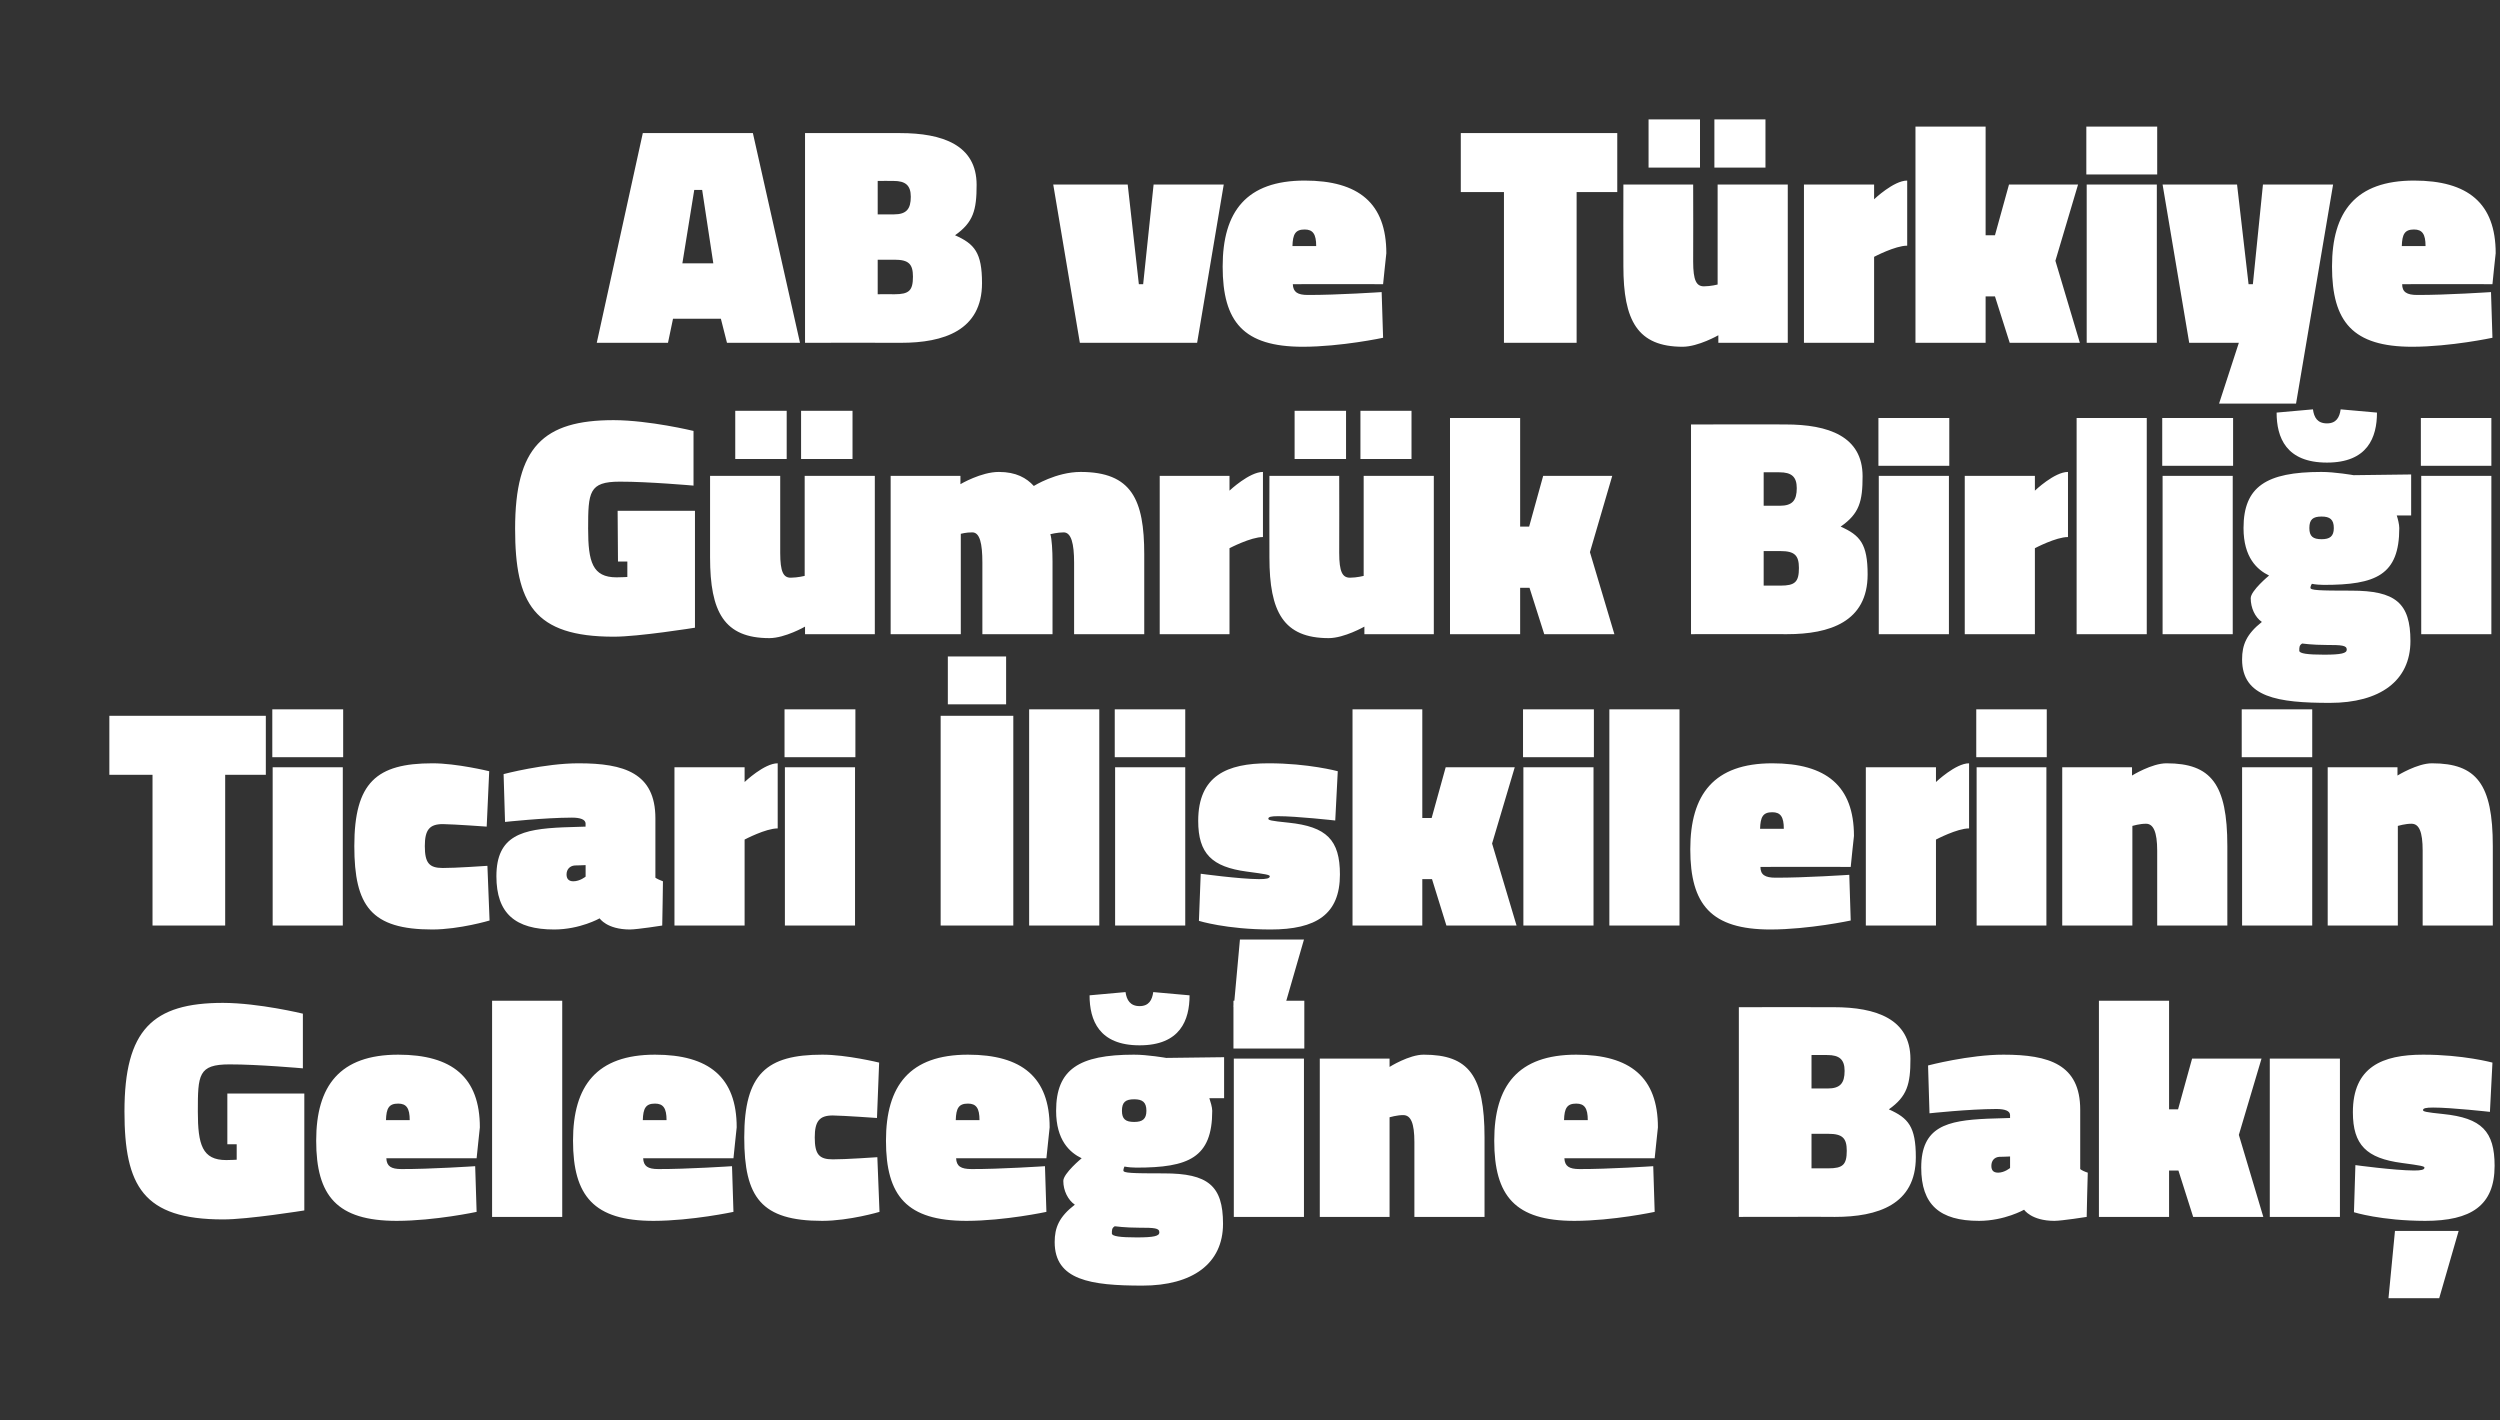
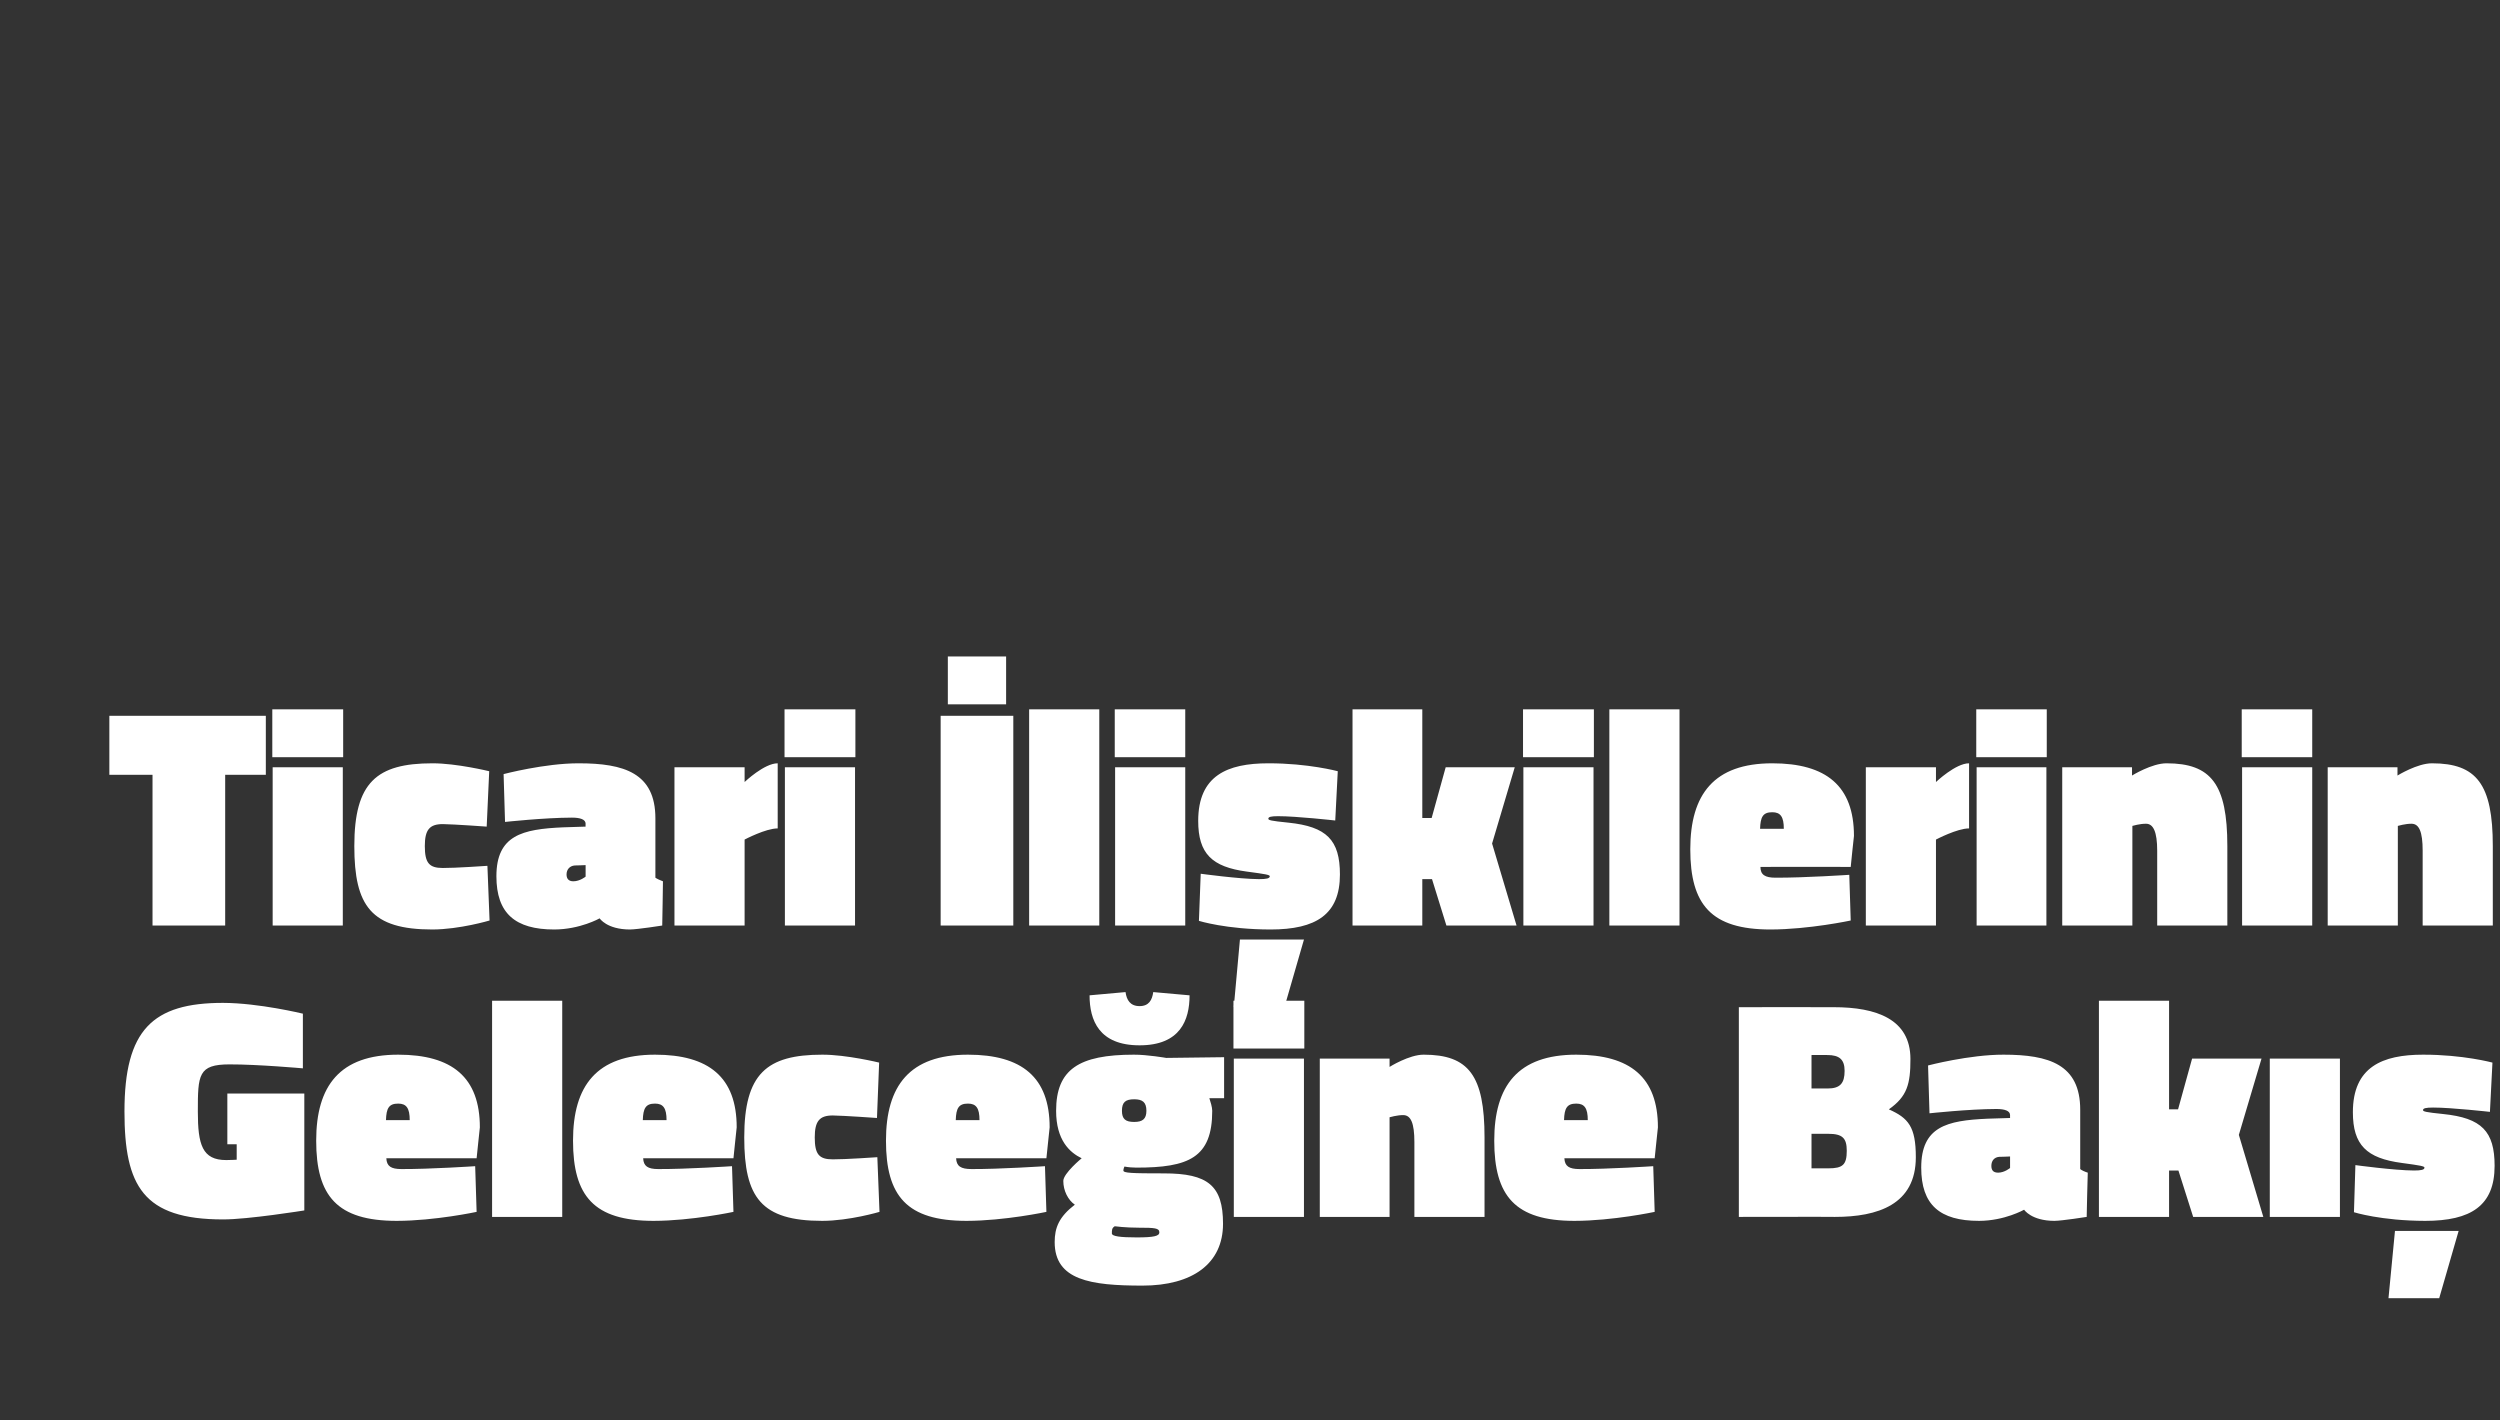
<svg xmlns="http://www.w3.org/2000/svg" version="1.1" width="695px" height="394.8px" viewBox="0 -30 695 394.8" style="top:-30px">
  <rect x="0" y="-30" width="695" height="394.8" fill="#333333" stroke="none" />
  <desc>AB ve T rkiye G mr k Birli i Ticari li kilerinin Gelece ine Bak</desc>
  <defs />
  <g id="Polygon348913">
    <path d="M 63.2 274 L 84.6 274 L 84.6 306.5 C 84.6 306.5 68.89 309.03 62 309 C 39.8 309 34.6 299.7 34.6 279 C 34.6 256.3 42.4 248.8 62 248.8 C 72.02 248.83 84.2 251.8 84.2 251.8 L 84.2 267 C 84.2 267 71.68 265.88 63.8 265.9 C 55.1 265.9 55 268.8 55 279 C 55 288.2 56.2 292.5 62.9 292.5 C 64.02 292.5 65.8 292.4 65.8 292.4 L 65.8 288.1 L 63.2 288.1 L 63.2 274 Z M 132.1 294.2 L 132.5 306.9 C 132.5 306.9 120.95 309.38 110.3 309.4 C 93.7 309.4 87.9 302.5 87.9 287.1 C 87.9 271.8 94.5 263.2 110.7 263.2 C 125.7 263.2 133.4 269.5 133.4 283.4 C 133.39 283.37 132.5 292 132.5 292 C 132.5 292 107.38 291.98 107.4 292 C 107.5 294.2 108.7 295 111.6 295 C 119.65 295.03 132.1 294.2 132.1 294.2 Z M 113.9 281.4 C 113.9 278.1 113 276.8 110.7 276.8 C 108.1 276.8 107.4 278.1 107.3 281.4 C 107.3 281.4 113.9 281.4 113.9 281.4 Z M 136.8 248.2 L 156.3 248.2 L 156.3 308.3 L 136.8 308.3 L 136.8 248.2 Z M 203.5 294.2 L 203.9 306.9 C 203.9 306.9 192.35 309.38 181.7 309.4 C 165.1 309.4 159.3 302.5 159.3 287.1 C 159.3 271.8 165.9 263.2 182.1 263.2 C 197.1 263.2 204.8 269.5 204.8 283.4 C 204.79 283.37 203.9 292 203.9 292 C 203.9 292 178.78 291.98 178.8 292 C 178.9 294.2 180.1 295 183 295 C 191.05 295.03 203.5 294.2 203.5 294.2 Z M 185.3 281.4 C 185.3 278.1 184.4 276.8 182.1 276.8 C 179.5 276.8 178.8 278.1 178.7 281.4 C 178.7 281.4 185.3 281.4 185.3 281.4 Z M 244.4 265.4 L 243.8 280.8 C 243.8 280.8 234.79 280.15 231.5 280.1 C 227.8 280.1 226.5 281.7 226.5 286.2 C 226.5 290.9 227.7 292.3 231.5 292.3 C 234.79 292.33 243.9 291.7 243.9 291.7 L 244.5 306.9 C 244.5 306.9 236.18 309.38 228.6 309.4 C 211.6 309.4 206.9 302.9 206.9 286.2 C 206.9 268.5 213.1 263.2 228.6 263.2 C 235.31 263.18 244.4 265.4 244.4 265.4 Z M 290.5 294.2 L 290.9 306.9 C 290.9 306.9 279.36 309.38 268.7 309.4 C 252.1 309.4 246.3 302.5 246.3 287.1 C 246.3 271.8 252.9 263.2 269.1 263.2 C 284.1 263.2 291.8 269.5 291.8 283.4 C 291.8 283.37 290.9 292 290.9 292 C 290.9 292 265.79 291.98 265.8 292 C 265.9 294.2 267.1 295 270.1 295 C 278.05 295.03 290.5 294.2 290.5 294.2 Z M 272.3 281.4 C 272.3 278.1 271.4 276.8 269.1 276.8 C 266.5 276.8 265.8 278.1 265.7 281.4 C 265.7 281.4 272.3 281.4 272.3 281.4 Z M 293.2 315.3 C 293.2 311.3 294.4 308.3 298.8 304.9 C 296.9 303.6 295.6 301 295.6 298.3 C 295.6 296.2 300.7 292 300.7 292 C 297.4 290.4 293.6 287 293.6 278.8 C 293.6 267.3 299.9 263.2 315.2 263.2 C 318.95 263.18 324.2 264.1 324.2 264.1 L 340.3 263.9 L 340.3 275.3 C 340.3 275.3 336.18 275.28 336.2 275.3 C 336.5 276.2 337 277.8 337 278.8 C 337 291.9 330.4 294.6 315.9 294.6 C 314.9 294.6 313.6 294.5 312.6 294.3 C 312.6 294.3 312.3 294.9 312.3 295.4 C 312.3 296.1 314.5 296.2 323.6 296.2 C 335.8 296.2 340 299.6 340 310.2 C 340 321.3 331.5 327.4 317.6 327.4 C 303.2 327.4 293.2 325.9 293.2 315.3 Z M 309.9 310.9 C 309.1 311.4 309.1 311.9 309.1 312.9 C 309.1 313.7 311.5 314 316 314 C 320.9 314 322.3 313.6 322.3 312.6 C 322.3 311.4 321 311.3 316.6 311.3 C 312.8 311.3 309.9 310.9 309.9 310.9 Z M 318.7 278.8 C 318.7 276.4 317.6 275.6 315.3 275.6 C 312.9 275.6 311.9 276.4 311.9 278.8 C 311.9 281.1 312.9 281.9 315.3 281.9 C 317.6 281.9 318.7 281.1 318.7 278.8 Z M 330.7 246.7 C 330.7 253.6 328.1 260.6 316.8 260.6 C 305.5 260.6 302.9 253.6 302.9 246.7 C 302.9 246.7 312.9 245.8 312.9 245.8 C 313.2 248 314.2 249.7 316.8 249.7 C 319.4 249.7 320.3 248 320.6 245.8 C 320.6 245.8 330.7 246.7 330.7 246.7 Z M 343 264.3 L 362.5 264.3 L 362.5 308.3 L 343 308.3 L 343 264.3 Z M 342.9 248.2 L 362.6 248.2 L 362.6 261.5 L 342.9 261.5 L 342.9 248.2 Z M 366.9 308.3 L 366.9 264.3 L 386.3 264.3 L 386.3 266.6 C 386.3 266.6 391.74 263.18 395.8 263.2 C 408.3 263.2 412.7 269 412.7 286.2 C 412.7 286.24 412.7 308.3 412.7 308.3 L 393.2 308.3 C 393.2 308.3 393.21 287.54 393.2 287.5 C 393.2 282.2 392.2 280 390.1 280 C 388.43 279.98 386.3 280.6 386.3 280.6 L 386.3 308.3 L 366.9 308.3 Z M 459.6 294.2 L 460 306.9 C 460 306.9 448.45 309.38 437.7 309.4 C 421.2 309.4 415.4 302.5 415.4 287.1 C 415.4 271.8 422 263.2 438.2 263.2 C 453.2 263.2 460.9 269.5 460.9 283.4 C 460.89 283.37 460 292 460 292 C 460 292 434.88 291.98 434.9 292 C 435 294.2 436.2 295 439.1 295 C 447.14 295.03 459.6 294.2 459.6 294.2 Z M 441.4 281.4 C 441.4 278.1 440.5 276.8 438.2 276.8 C 435.6 276.8 434.9 278.1 434.8 281.4 C 434.8 281.4 441.4 281.4 441.4 281.4 Z M 509.8 250 C 521.6 250 531.1 253.3 531.1 264.4 C 531.1 271.4 530.2 274.8 525.1 278.4 C 530.5 280.8 532.6 283.2 532.6 291.7 C 532.6 304.9 522 308.3 510.1 308.3 C 510.13 308.25 483.4 308.3 483.4 308.3 L 483.4 250 C 483.4 250 509.78 249.96 509.8 250 Z M 503.6 285.2 L 503.6 294.8 C 503.6 294.8 508.3 294.77 508.3 294.8 C 512.3 294.8 513.4 293.8 513.4 289.9 C 513.4 286.4 512.2 285.2 508.3 285.2 C 508.3 285.2 503.6 285.2 503.6 285.2 Z M 503.6 263.3 L 503.6 272.6 C 503.6 272.6 508.13 272.58 508.1 272.6 C 511.6 272.6 512.8 271.1 512.8 267.7 C 512.8 264.5 511.3 263.3 508 263.3 C 508.04 263.27 503.6 263.3 503.6 263.3 Z M 578.3 295 C 578.6 295.3 579.7 295.8 580.4 296 C 580.36 295.98 580.1 308.3 580.1 308.3 C 580.1 308.3 573.31 309.38 571.1 309.4 C 564.7 309.38 562.7 306.3 562.7 306.3 C 562.7 306.3 557.3 309.38 550.2 309.4 C 539.2 309.4 534.1 304.9 534.1 294.6 C 534.1 283.2 541.2 281.5 552.5 281 C 552.52 281.02 558.8 280.8 558.8 280.8 C 558.8 280.8 558.78 279.98 558.8 280 C 558.8 278.8 557.3 278.3 555 278.3 C 547.3 278.32 536.4 279.5 536.4 279.5 L 536 266.2 C 536 266.2 547.47 263.18 557 263.2 C 569.6 263.2 578.3 265.9 578.3 278.5 C 578.3 278.5 578.3 295 578.3 295 Z M 555.8 291.6 C 554.4 291.7 553.6 292.7 553.6 294.1 C 553.6 295.3 554.1 296 555.5 296 C 557.3 295.98 558.8 294.7 558.8 294.7 L 558.8 291.5 C 558.8 291.5 555.82 291.63 555.8 291.6 Z M 583.5 308.3 L 583.5 248.2 L 603 248.2 L 603 278.4 L 605.5 278.4 L 609.4 264.3 L 628.7 264.3 L 622.4 285.5 L 629.2 308.3 L 609.7 308.3 L 605.6 295.4 L 603 295.4 L 603 308.3 L 583.5 308.3 Z M 631 264.3 L 650.5 264.3 L 650.5 308.3 L 631 308.3 L 631 264.3 Z M 665.8 312.2 L 683.5 312.2 L 678.1 330.9 L 664 330.9 L 665.8 312.2 Z M 692.2 279.1 C 692.2 279.1 681.41 277.89 676.4 277.9 C 674.4 277.9 673.6 278.1 673.6 278.6 C 673.6 279 674.3 279.2 679.2 279.7 C 689.9 280.8 693.5 284.5 693.5 294.1 C 693.5 305.2 686.9 309.4 674.2 309.4 C 661.93 309.38 654.4 307 654.4 307 L 654.8 293.9 C 654.8 293.9 665.58 295.37 671.1 295.4 C 673.1 295.4 674 295.2 674 294.6 C 674 294.2 672.9 294 667.7 293.3 C 657.9 292 654.1 288.3 654.1 279.2 C 654.1 266.6 662.3 263.2 673.6 263.2 C 684.72 263.18 692.9 265.4 692.9 265.4 L 692.2 279.1 Z " stroke="none" fill="#fff" />
  </g>
  <g id="Polygon348912">
    <path d="M 30.4 169 L 73.9 169 L 73.9 185.4 L 62.6 185.4 L 62.6 227.3 L 42.4 227.3 L 42.4 185.4 L 30.4 185.4 L 30.4 169 Z M 75.8 183.3 L 95.3 183.3 L 95.3 227.3 L 75.8 227.3 L 75.8 183.3 Z M 75.7 167.2 L 95.4 167.2 L 95.4 180.5 L 75.7 180.5 L 75.7 167.2 Z M 136 184.4 L 135.3 199.8 C 135.3 199.8 126.39 199.15 123.1 199.1 C 119.4 199.1 118.1 200.7 118.1 205.2 C 118.1 209.9 119.3 211.3 123.1 211.3 C 126.39 211.33 135.5 210.7 135.5 210.7 L 136.1 225.9 C 136.1 225.9 127.78 228.38 120.2 228.4 C 103.2 228.4 98.5 221.9 98.5 205.2 C 98.5 187.5 104.7 182.2 120.2 182.2 C 126.91 182.18 136 184.4 136 184.4 Z M 182.2 214 C 182.6 214.3 183.7 214.8 184.3 215 C 184.33 214.98 184.1 227.3 184.1 227.3 C 184.1 227.3 177.28 228.38 175.1 228.4 C 168.67 228.38 166.7 225.3 166.7 225.3 C 166.7 225.3 161.27 228.38 154.1 228.4 C 143.2 228.4 138 223.9 138 213.6 C 138 202.2 145.2 200.5 156.5 200 C 156.49 200.02 162.8 199.8 162.8 199.8 C 162.8 199.8 162.75 198.98 162.8 199 C 162.8 197.8 161.3 197.3 159 197.3 C 151.27 197.32 140.4 198.5 140.4 198.5 L 140 185.2 C 140 185.2 151.44 182.18 160.9 182.2 C 173.5 182.2 182.2 184.9 182.2 197.5 C 182.2 197.5 182.2 214 182.2 214 Z M 159.8 210.6 C 158.4 210.7 157.5 211.7 157.5 213.1 C 157.5 214.3 158.1 215 159.4 215 C 161.27 214.98 162.8 213.7 162.8 213.7 L 162.8 210.5 C 162.8 210.5 159.8 210.63 159.8 210.6 Z M 207 227.3 L 187.5 227.3 L 187.5 183.3 L 207 183.3 L 207 187.4 C 207 187.4 212.46 182.18 216.2 182.2 C 216.2 182.2 216.2 200.3 216.2 200.3 C 212.89 200.28 207 203.4 207 203.4 L 207 227.3 Z M 218.2 183.3 L 237.7 183.3 L 237.7 227.3 L 218.2 227.3 L 218.2 183.3 Z M 218.1 167.2 L 237.8 167.2 L 237.8 180.5 L 218.1 180.5 L 218.1 167.2 Z M 261.5 169 L 281.7 169 L 281.7 227.3 L 261.5 227.3 L 261.5 169 Z M 263.5 152.5 L 279.7 152.5 L 279.7 165.8 L 263.5 165.8 L 263.5 152.5 Z M 286.1 167.2 L 305.6 167.2 L 305.6 227.3 L 286.1 227.3 L 286.1 167.2 Z M 310 183.3 L 329.5 183.3 L 329.5 227.3 L 310 227.3 L 310 183.3 Z M 309.9 167.2 L 329.5 167.2 L 329.5 180.5 L 309.9 180.5 L 309.9 167.2 Z M 344.7 231.2 L 362.5 231.2 L 357.1 249.9 L 343 249.9 L 344.7 231.2 Z M 371.2 198.1 C 371.2 198.1 360.38 196.89 355.3 196.9 C 353.3 196.9 352.6 197.1 352.6 197.6 C 352.6 198 353.2 198.2 358.2 198.7 C 368.8 199.8 372.5 203.5 372.5 213.1 C 372.5 224.2 365.9 228.4 353.2 228.4 C 340.89 228.38 333.3 226 333.3 226 L 333.8 212.9 C 333.8 212.9 344.55 214.37 350 214.4 C 352.1 214.4 353 214.2 353 213.6 C 353 213.2 351.9 213 346.6 212.3 C 336.9 211 333.1 207.3 333.1 198.2 C 333.1 185.6 341.2 182.2 352.6 182.2 C 363.69 182.18 371.9 184.4 371.9 184.4 L 371.2 198.1 Z M 376 227.3 L 376 167.2 L 395.4 167.2 L 395.4 197.4 L 398 197.4 L 401.9 183.3 L 421.1 183.3 L 414.8 204.5 L 421.6 227.3 L 402.1 227.3 L 398.1 214.4 L 395.4 214.4 L 395.4 227.3 L 376 227.3 Z M 423.5 183.3 L 443 183.3 L 443 227.3 L 423.5 227.3 L 423.5 183.3 Z M 423.4 167.2 L 443.1 167.2 L 443.1 180.5 L 423.4 180.5 L 423.4 167.2 Z M 447.4 167.2 L 466.9 167.2 L 466.9 227.3 L 447.4 227.3 L 447.4 167.2 Z M 514.1 213.2 L 514.5 225.9 C 514.5 225.9 502.93 228.38 492.2 228.4 C 475.7 228.4 469.9 221.5 469.9 206.1 C 469.9 190.8 476.5 182.2 492.7 182.2 C 507.7 182.2 515.4 188.5 515.4 202.4 C 515.37 202.37 514.5 211 514.5 211 C 514.5 211 489.36 210.98 489.4 211 C 489.4 213.2 490.7 214 493.6 214 C 501.62 214.03 514.1 213.2 514.1 213.2 Z M 495.9 200.4 C 495.9 197.1 495 195.8 492.7 195.8 C 490.1 195.8 489.4 197.1 489.3 200.4 C 489.3 200.4 495.9 200.4 495.9 200.4 Z M 538.2 227.3 L 518.7 227.3 L 518.7 183.3 L 538.2 183.3 L 538.2 187.4 C 538.2 187.4 543.68 182.18 547.4 182.2 C 547.4 182.2 547.4 200.3 547.4 200.3 C 544.11 200.28 538.2 203.4 538.2 203.4 L 538.2 227.3 Z M 549.5 183.3 L 568.9 183.3 L 568.9 227.3 L 549.5 227.3 L 549.5 183.3 Z M 549.4 167.2 L 569 167.2 L 569 180.5 L 549.4 180.5 L 549.4 167.2 Z M 573.3 227.3 L 573.3 183.3 L 592.7 183.3 L 592.7 185.6 C 592.7 185.6 598.21 182.18 602.3 182.2 C 614.7 182.2 619.2 188 619.2 205.2 C 619.18 205.24 619.2 227.3 619.2 227.3 L 599.7 227.3 C 599.7 227.3 599.69 206.54 599.7 206.5 C 599.7 201.2 598.6 199 596.6 199 C 594.9 198.98 592.8 199.6 592.8 199.6 L 592.8 227.3 L 573.3 227.3 Z M 623.3 183.3 L 642.8 183.3 L 642.8 227.3 L 623.3 227.3 L 623.3 183.3 Z M 623.2 167.2 L 642.8 167.2 L 642.8 180.5 L 623.2 180.5 L 623.2 167.2 Z M 647.1 227.3 L 647.1 183.3 L 666.5 183.3 L 666.5 185.6 C 666.5 185.6 672.02 182.18 676.1 182.2 C 688.5 182.2 693 188 693 205.2 C 692.99 205.24 693 227.3 693 227.3 L 673.5 227.3 C 673.5 227.3 673.5 206.54 673.5 206.5 C 673.5 201.2 672.5 199 670.4 199 C 668.71 198.98 666.6 199.6 666.6 199.6 L 666.6 227.3 L 647.1 227.3 Z " stroke="none" fill="#fff" />
  </g>
  <g id="Polygon348911">
-     <path d="M 171.7 112 L 193.2 112 L 193.2 144.5 C 193.2 144.5 177.45 147.03 170.6 147 C 148.4 147 143.2 137.7 143.2 117 C 143.2 94.3 151 86.8 170.6 86.8 C 180.58 86.83 192.8 89.8 192.8 89.8 L 192.8 105 C 192.8 105 180.23 103.88 172.3 103.9 C 163.7 103.9 163.5 106.8 163.5 117 C 163.5 126.2 164.7 130.5 171.4 130.5 C 172.57 130.5 174.4 130.4 174.4 130.4 L 174.4 126.1 L 171.8 126.1 L 171.7 112 Z M 243.2 102.3 L 243.2 146.3 L 223.8 146.3 L 223.8 144.2 C 223.8 144.2 218.27 147.38 213.9 147.4 C 201.3 147.4 197.4 140.1 197.4 125 C 197.39 125.02 197.4 102.3 197.4 102.3 L 216.9 102.3 C 216.9 102.3 216.88 123.72 216.9 123.7 C 216.9 129 217.8 130.6 219.8 130.6 C 221.75 130.59 223.7 130.1 223.7 130.1 L 223.7 102.3 L 243.2 102.3 Z M 222.7 84.2 L 237 84.2 L 237 97.6 L 222.7 97.6 L 222.7 84.2 Z M 204.4 84.2 L 218.7 84.2 L 218.7 97.6 L 204.4 97.6 L 204.4 84.2 Z M 247.6 146.3 L 247.6 102.3 L 267 102.3 L 267 104.6 C 267 104.6 272.77 101.18 277.7 101.2 C 282.5 101.2 285.4 102.9 287.4 105.1 C 287.4 105.1 293.6 101.2 300.4 101.2 C 314.6 101.2 318.1 108.9 318.1 124.1 C 318.1 124.07 318.1 146.3 318.1 146.3 L 298.6 146.3 C 298.6 146.3 298.61 126.41 298.6 126.4 C 298.6 121.1 297.8 118 295.7 118 C 294 118 292 118.5 292 118.5 C 292.4 119.8 292.6 123 292.6 126.1 C 292.61 126.07 292.6 146.3 292.6 146.3 L 273.1 146.3 C 273.1 146.3 273.12 126.41 273.1 126.4 C 273.1 121.1 272.4 118 270.3 118 C 268.59 117.98 267.1 118.4 267.1 118.4 L 267.1 146.3 L 247.6 146.3 Z M 341.8 146.3 L 322.4 146.3 L 322.4 102.3 L 341.8 102.3 L 341.8 106.4 C 341.8 106.4 347.32 101.18 351.1 101.2 C 351.1 101.2 351.1 119.3 351.1 119.3 C 347.76 119.28 341.8 122.4 341.8 122.4 L 341.8 146.3 Z M 398.6 102.3 L 398.6 146.3 L 379.3 146.3 L 379.3 144.2 C 379.3 144.2 373.73 147.38 369.4 147.4 C 356.8 147.4 352.9 140.1 352.9 125 C 352.85 125.02 352.9 102.3 352.9 102.3 L 372.3 102.3 C 372.3 102.3 372.34 123.72 372.3 123.7 C 372.3 129 373.2 130.6 375.3 130.6 C 377.21 130.59 379.1 130.1 379.1 130.1 L 379.1 102.3 L 398.6 102.3 Z M 378.2 84.2 L 392.4 84.2 L 392.4 97.6 L 378.2 97.6 L 378.2 84.2 Z M 359.9 84.2 L 374.2 84.2 L 374.2 97.6 L 359.9 97.6 L 359.9 84.2 Z M 403.1 146.3 L 403.1 86.2 L 422.6 86.2 L 422.6 116.4 L 425.1 116.4 L 429 102.3 L 448.2 102.3 L 442 123.5 L 448.8 146.3 L 429.3 146.3 L 425.2 133.4 L 422.6 133.4 L 422.6 146.3 L 403.1 146.3 Z M 496.4 88 C 508.3 88 517.8 91.3 517.8 102.4 C 517.8 109.4 516.9 112.8 511.7 116.4 C 517.1 118.8 519.2 121.2 519.2 129.7 C 519.2 142.9 508.6 146.3 496.8 146.3 C 496.78 146.25 470.1 146.3 470.1 146.3 L 470.1 88 C 470.1 88 496.44 87.96 496.4 88 Z M 490.3 123.2 L 490.3 132.8 C 490.3 132.8 494.96 132.77 495 132.8 C 499 132.8 500.1 131.8 500.1 127.9 C 500.1 124.4 498.9 123.2 495 123.2 C 494.96 123.2 490.3 123.2 490.3 123.2 Z M 490.3 101.3 L 490.3 110.6 C 490.3 110.6 494.78 110.58 494.8 110.6 C 498.3 110.6 499.5 109.1 499.5 105.7 C 499.5 102.5 498 101.3 494.7 101.3 C 494.7 101.27 490.3 101.3 490.3 101.3 Z M 522.3 102.3 L 541.8 102.3 L 541.8 146.3 L 522.3 146.3 L 522.3 102.3 Z M 522.2 86.2 L 541.9 86.2 L 541.9 99.5 L 522.2 99.5 L 522.2 86.2 Z M 565.7 146.3 L 546.2 146.3 L 546.2 102.3 L 565.7 102.3 L 565.7 106.4 C 565.7 106.4 571.15 101.18 574.9 101.2 C 574.9 101.2 574.9 119.3 574.9 119.3 C 571.59 119.28 565.7 122.4 565.7 122.4 L 565.7 146.3 Z M 577.3 86.2 L 596.8 86.2 L 596.8 146.3 L 577.3 146.3 L 577.3 86.2 Z M 601.2 102.3 L 620.7 102.3 L 620.7 146.3 L 601.2 146.3 L 601.2 102.3 Z M 601.1 86.2 L 620.8 86.2 L 620.8 99.5 L 601.1 99.5 L 601.1 86.2 Z M 623.3 153.3 C 623.3 149.3 624.5 146.3 628.8 142.9 C 626.9 141.6 625.7 139 625.7 136.3 C 625.7 134.2 630.8 130 630.8 130 C 627.5 128.4 623.7 125 623.7 116.8 C 623.7 105.3 630 101.2 645.3 101.2 C 649.03 101.18 654.3 102.1 654.3 102.1 L 670.3 101.9 L 670.3 113.3 C 670.3 113.3 666.26 113.28 666.3 113.3 C 666.6 114.2 667 115.8 667 116.8 C 667 129.9 660.5 132.6 646 132.6 C 645 132.6 643.7 132.5 642.7 132.3 C 642.7 132.3 642.3 132.9 642.3 133.4 C 642.3 134.1 644.6 134.2 653.7 134.2 C 665.9 134.2 670.1 137.6 670.1 148.2 C 670.1 159.3 661.6 165.4 647.7 165.4 C 633.3 165.4 623.3 163.9 623.3 153.3 Z M 640 148.9 C 639.2 149.4 639.2 149.9 639.2 150.9 C 639.2 151.7 641.6 152 646.1 152 C 650.9 152 652.4 151.6 652.4 150.6 C 652.4 149.4 651 149.3 646.7 149.3 C 642.9 149.3 640 148.9 640 148.9 Z M 648.8 116.8 C 648.8 114.4 647.7 113.6 645.4 113.6 C 643 113.6 642 114.4 642 116.8 C 642 119.1 643 119.9 645.4 119.9 C 647.7 119.9 648.8 119.1 648.8 116.8 Z M 660.8 84.7 C 660.8 91.6 658.2 98.6 646.9 98.6 C 635.5 98.6 632.9 91.6 632.9 84.7 C 632.9 84.7 643 83.8 643 83.8 C 643.3 86 644.2 87.7 646.9 87.7 C 649.5 87.7 650.4 86 650.7 83.8 C 650.7 83.8 660.8 84.7 660.8 84.7 Z M 673.1 102.3 L 692.6 102.3 L 692.6 146.3 L 673.1 146.3 L 673.1 102.3 Z M 673 86.2 L 692.6 86.2 L 692.6 99.5 L 673 99.5 L 673 86.2 Z " stroke="none" fill="#fff" />
-   </g>
+     </g>
  <g id="Polygon348910">
-     <path d="M 178.7 7 L 209.3 7 L 222.4 65.3 L 202.1 65.3 L 200.4 58.6 L 187.1 58.6 L 185.7 65.3 L 165.9 65.3 L 178.7 7 Z M 189.7 43.2 L 198.3 43.2 L 195.2 22.8 L 193 22.8 L 189.7 43.2 Z M 250.2 7 C 262 7 271.5 10.3 271.5 21.4 C 271.5 28.4 270.6 31.8 265.5 35.4 C 270.9 37.8 273 40.2 273 48.7 C 273 61.9 262.3 65.3 250.5 65.3 C 250.51 65.25 223.8 65.3 223.8 65.3 L 223.8 7 C 223.8 7 250.16 6.96 250.2 7 Z M 244 42.2 L 244 51.8 C 244 51.8 248.68 51.77 248.7 51.8 C 252.7 51.8 253.8 50.8 253.8 46.9 C 253.8 43.4 252.6 42.2 248.7 42.2 C 248.68 42.2 244 42.2 244 42.2 Z M 244 20.3 L 244 29.6 C 244 29.6 248.51 29.58 248.5 29.6 C 252 29.6 253.2 28.1 253.2 24.7 C 253.2 21.5 251.7 20.3 248.4 20.3 C 248.42 20.27 244 20.3 244 20.3 Z M 313.5 21.3 L 316.6 49 L 317.8 49 L 320.7 21.3 L 340.2 21.3 L 332.8 65.3 L 300.2 65.3 L 292.8 21.3 L 313.5 21.3 Z M 384.1 51.2 L 384.5 63.9 C 384.5 63.9 372.94 66.38 362.2 66.4 C 345.7 66.4 339.9 59.5 339.9 44.1 C 339.9 28.8 346.5 20.2 362.7 20.2 C 377.7 20.2 385.4 26.5 385.4 40.4 C 385.38 40.37 384.5 49 384.5 49 C 384.5 49 359.36 48.98 359.4 49 C 359.5 51.2 360.7 52 363.6 52 C 371.63 52.03 384.1 51.2 384.1 51.2 Z M 365.9 38.4 C 365.9 35.1 365 33.8 362.7 33.8 C 360.1 33.8 359.4 35.1 359.3 38.4 C 359.3 38.4 365.9 38.4 365.9 38.4 Z M 406.1 7 L 449.6 7 L 449.6 23.4 L 438.3 23.4 L 438.3 65.3 L 418.1 65.3 L 418.1 23.4 L 406.1 23.4 L 406.1 7 Z M 497 21.3 L 497 65.3 L 477.7 65.3 L 477.7 63.2 C 477.7 63.2 472.14 66.38 467.8 66.4 C 455.2 66.4 451.3 59.1 451.3 44 C 451.26 44.02 451.3 21.3 451.3 21.3 L 470.7 21.3 C 470.7 21.3 470.75 42.72 470.7 42.7 C 470.7 48 471.6 49.6 473.7 49.6 C 475.62 49.59 477.5 49.1 477.5 49.1 L 477.5 21.3 L 497 21.3 Z M 476.6 3.2 L 490.8 3.2 L 490.8 16.6 L 476.6 16.6 L 476.6 3.2 Z M 458.3 3.2 L 472.6 3.2 L 472.6 16.6 L 458.3 16.6 L 458.3 3.2 Z M 521 65.3 L 501.5 65.3 L 501.5 21.3 L 521 21.3 L 521 25.4 C 521 25.4 526.46 20.18 530.2 20.2 C 530.2 20.2 530.2 38.3 530.2 38.3 C 526.9 38.28 521 41.4 521 41.4 L 521 65.3 Z M 532.5 65.3 L 532.5 5.2 L 552 5.2 L 552 35.4 L 554.6 35.4 L 558.5 21.3 L 577.7 21.3 L 571.4 42.5 L 578.2 65.3 L 558.7 65.3 L 554.6 52.4 L 552 52.4 L 552 65.3 L 532.5 65.3 Z M 580.1 21.3 L 599.6 21.3 L 599.6 65.3 L 580.1 65.3 L 580.1 21.3 Z M 580 5.2 L 599.7 5.2 L 599.7 18.5 L 580 18.5 L 580 5.2 Z M 601.2 21.3 L 621.9 21.3 L 625.1 49 L 626.3 49 L 629.1 21.3 L 648.6 21.3 L 638.3 82.2 L 616.9 82.2 L 622.4 65.3 L 608.6 65.3 L 601.2 21.3 Z M 692.5 51.2 L 692.9 63.9 C 692.9 63.9 681.33 66.38 670.6 66.4 C 654.1 66.4 648.3 59.5 648.3 44.1 C 648.3 28.8 654.9 20.2 671.1 20.2 C 686.1 20.2 693.8 26.5 693.8 40.4 C 693.77 40.37 692.9 49 692.9 49 C 692.9 49 667.76 48.98 667.8 49 C 667.8 51.2 669.1 52 672 52 C 680.02 52.03 692.5 51.2 692.5 51.2 Z M 674.3 38.4 C 674.3 35.1 673.4 33.8 671.1 33.8 C 668.5 33.8 667.8 35.1 667.7 38.4 C 667.7 38.4 674.3 38.4 674.3 38.4 Z " stroke="none" fill="#fff" />
-   </g>
+     </g>
</svg>